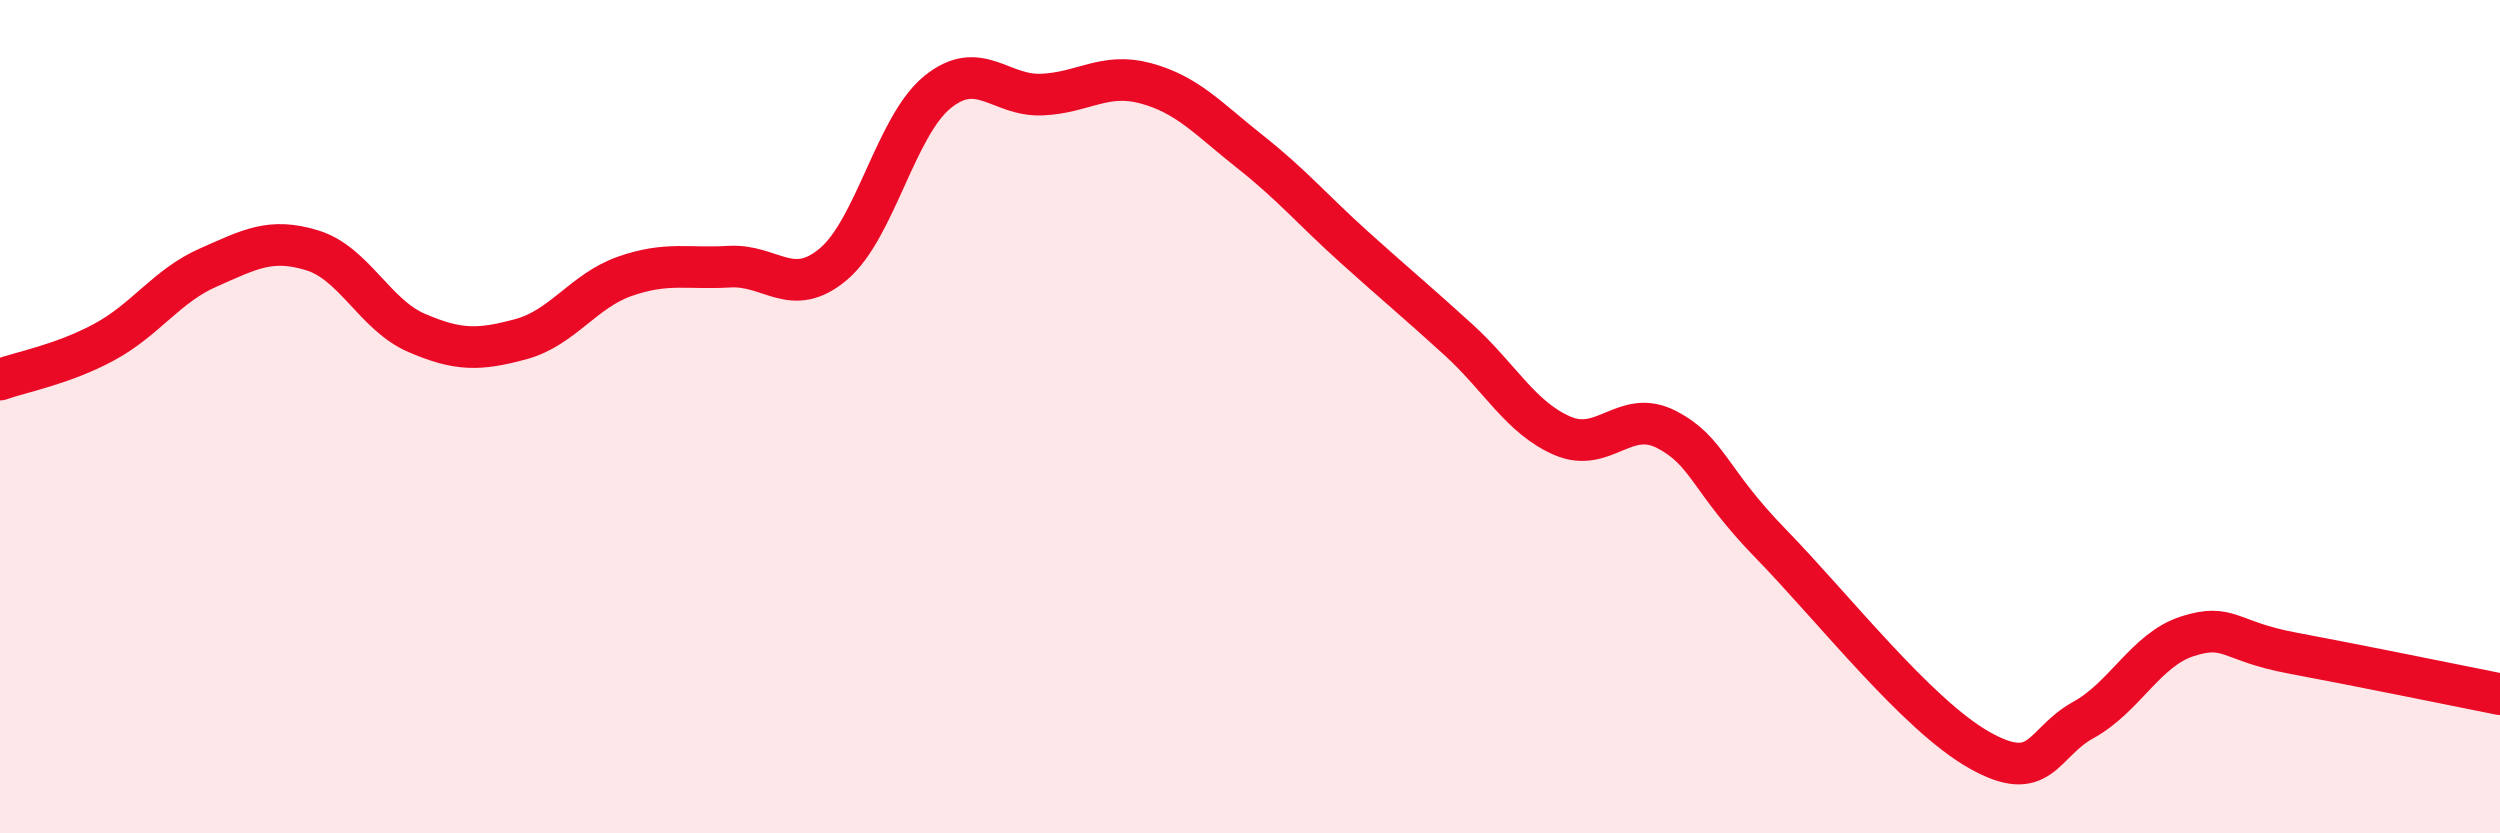
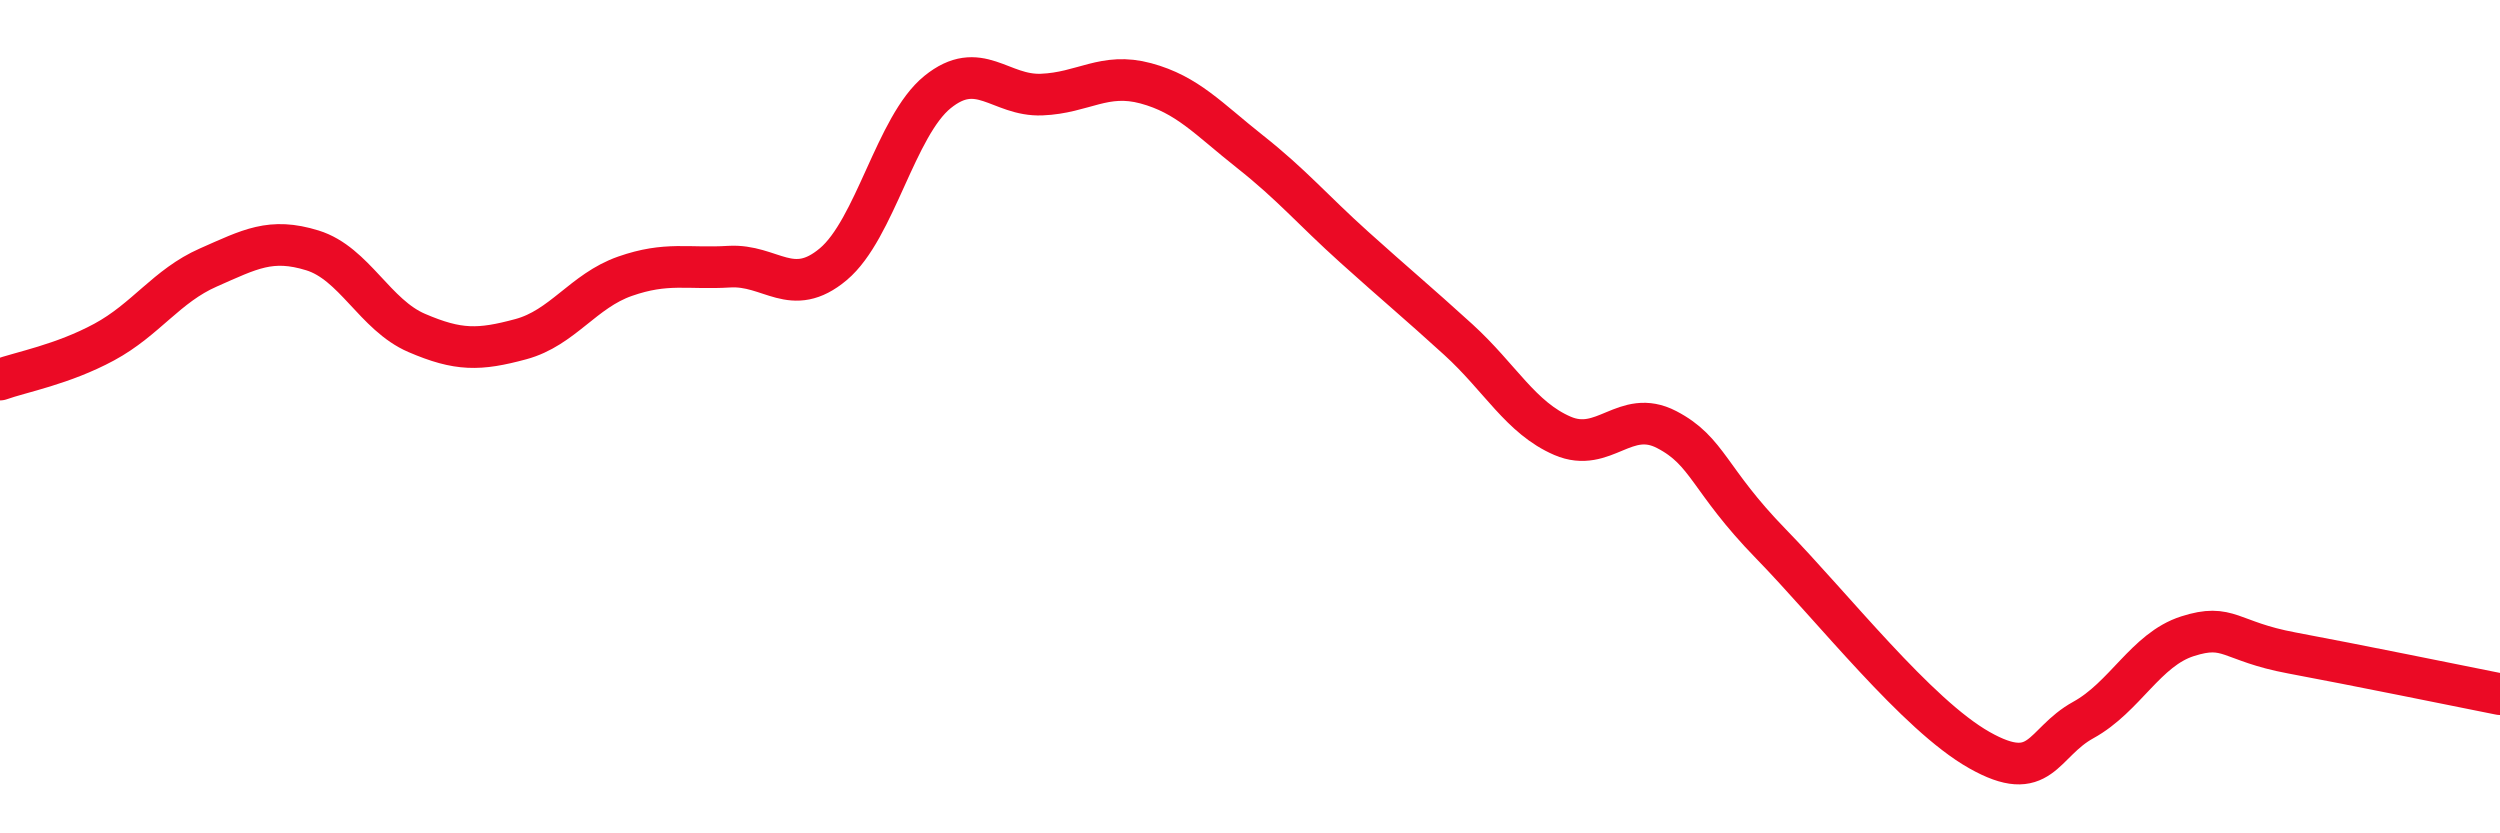
<svg xmlns="http://www.w3.org/2000/svg" width="60" height="20" viewBox="0 0 60 20">
-   <path d="M 0,9.11 C 0.5,8.93 1.5,8.75 2.5,8.21 C 3.5,7.67 4,6.86 5,6.42 C 6,5.98 6.5,5.7 7.5,6.01 C 8.5,6.32 9,7.56 10,7.99 C 11,8.42 11.5,8.41 12.5,8.14 C 13.5,7.87 14,6.98 15,6.63 C 16,6.28 16.5,6.46 17.5,6.4 C 18.5,6.34 19,7.18 20,6.34 C 21,5.5 21.5,3.02 22.5,2.21 C 23.5,1.4 24,2.31 25,2.27 C 26,2.23 26.5,1.73 27.5,2 C 28.5,2.27 29,2.85 30,3.64 C 31,4.43 31.5,5.03 32.5,5.93 C 33.5,6.83 34,7.24 35,8.15 C 36,9.06 36.5,10.03 37.5,10.46 C 38.5,10.89 39,9.79 40,10.31 C 41,10.83 41,11.51 42.5,13.05 C 44,14.59 46,17.15 47.5,18 C 49,18.85 49,17.83 50,17.28 C 51,16.73 51.5,15.59 52.5,15.27 C 53.5,14.95 53.5,15.39 55,15.67 C 56.5,15.95 59,16.46 60,16.66L60 20L0 20Z" fill="#EB0A25" opacity="0.1" stroke-linecap="round" stroke-linejoin="round" />
  <path d="M 0,9.11 C 0.5,8.93 1.5,8.75 2.5,8.21 C 3.5,7.67 4,6.86 5,6.42 C 6,5.98 6.5,5.7 7.5,6.01 C 8.5,6.32 9,7.56 10,7.99 C 11,8.42 11.5,8.41 12.5,8.14 C 13.5,7.87 14,6.98 15,6.63 C 16,6.28 16.5,6.46 17.5,6.4 C 18.5,6.34 19,7.18 20,6.34 C 21,5.5 21.5,3.02 22.5,2.21 C 23.5,1.4 24,2.31 25,2.27 C 26,2.23 26.5,1.73 27.5,2 C 28.5,2.27 29,2.85 30,3.64 C 31,4.43 31.5,5.03 32.5,5.93 C 33.5,6.83 34,7.24 35,8.15 C 36,9.06 36.5,10.03 37.5,10.46 C 38.5,10.89 39,9.79 40,10.31 C 41,10.83 41,11.51 42.5,13.05 C 44,14.59 46,17.15 47.5,18 C 49,18.85 49,17.83 50,17.28 C 51,16.73 51.5,15.59 52.5,15.27 C 53.5,14.95 53.5,15.39 55,15.67 C 56.5,15.95 59,16.46 60,16.66" stroke="#EB0A25" stroke-width="1" fill="none" stroke-linecap="round" stroke-linejoin="round" />
</svg>